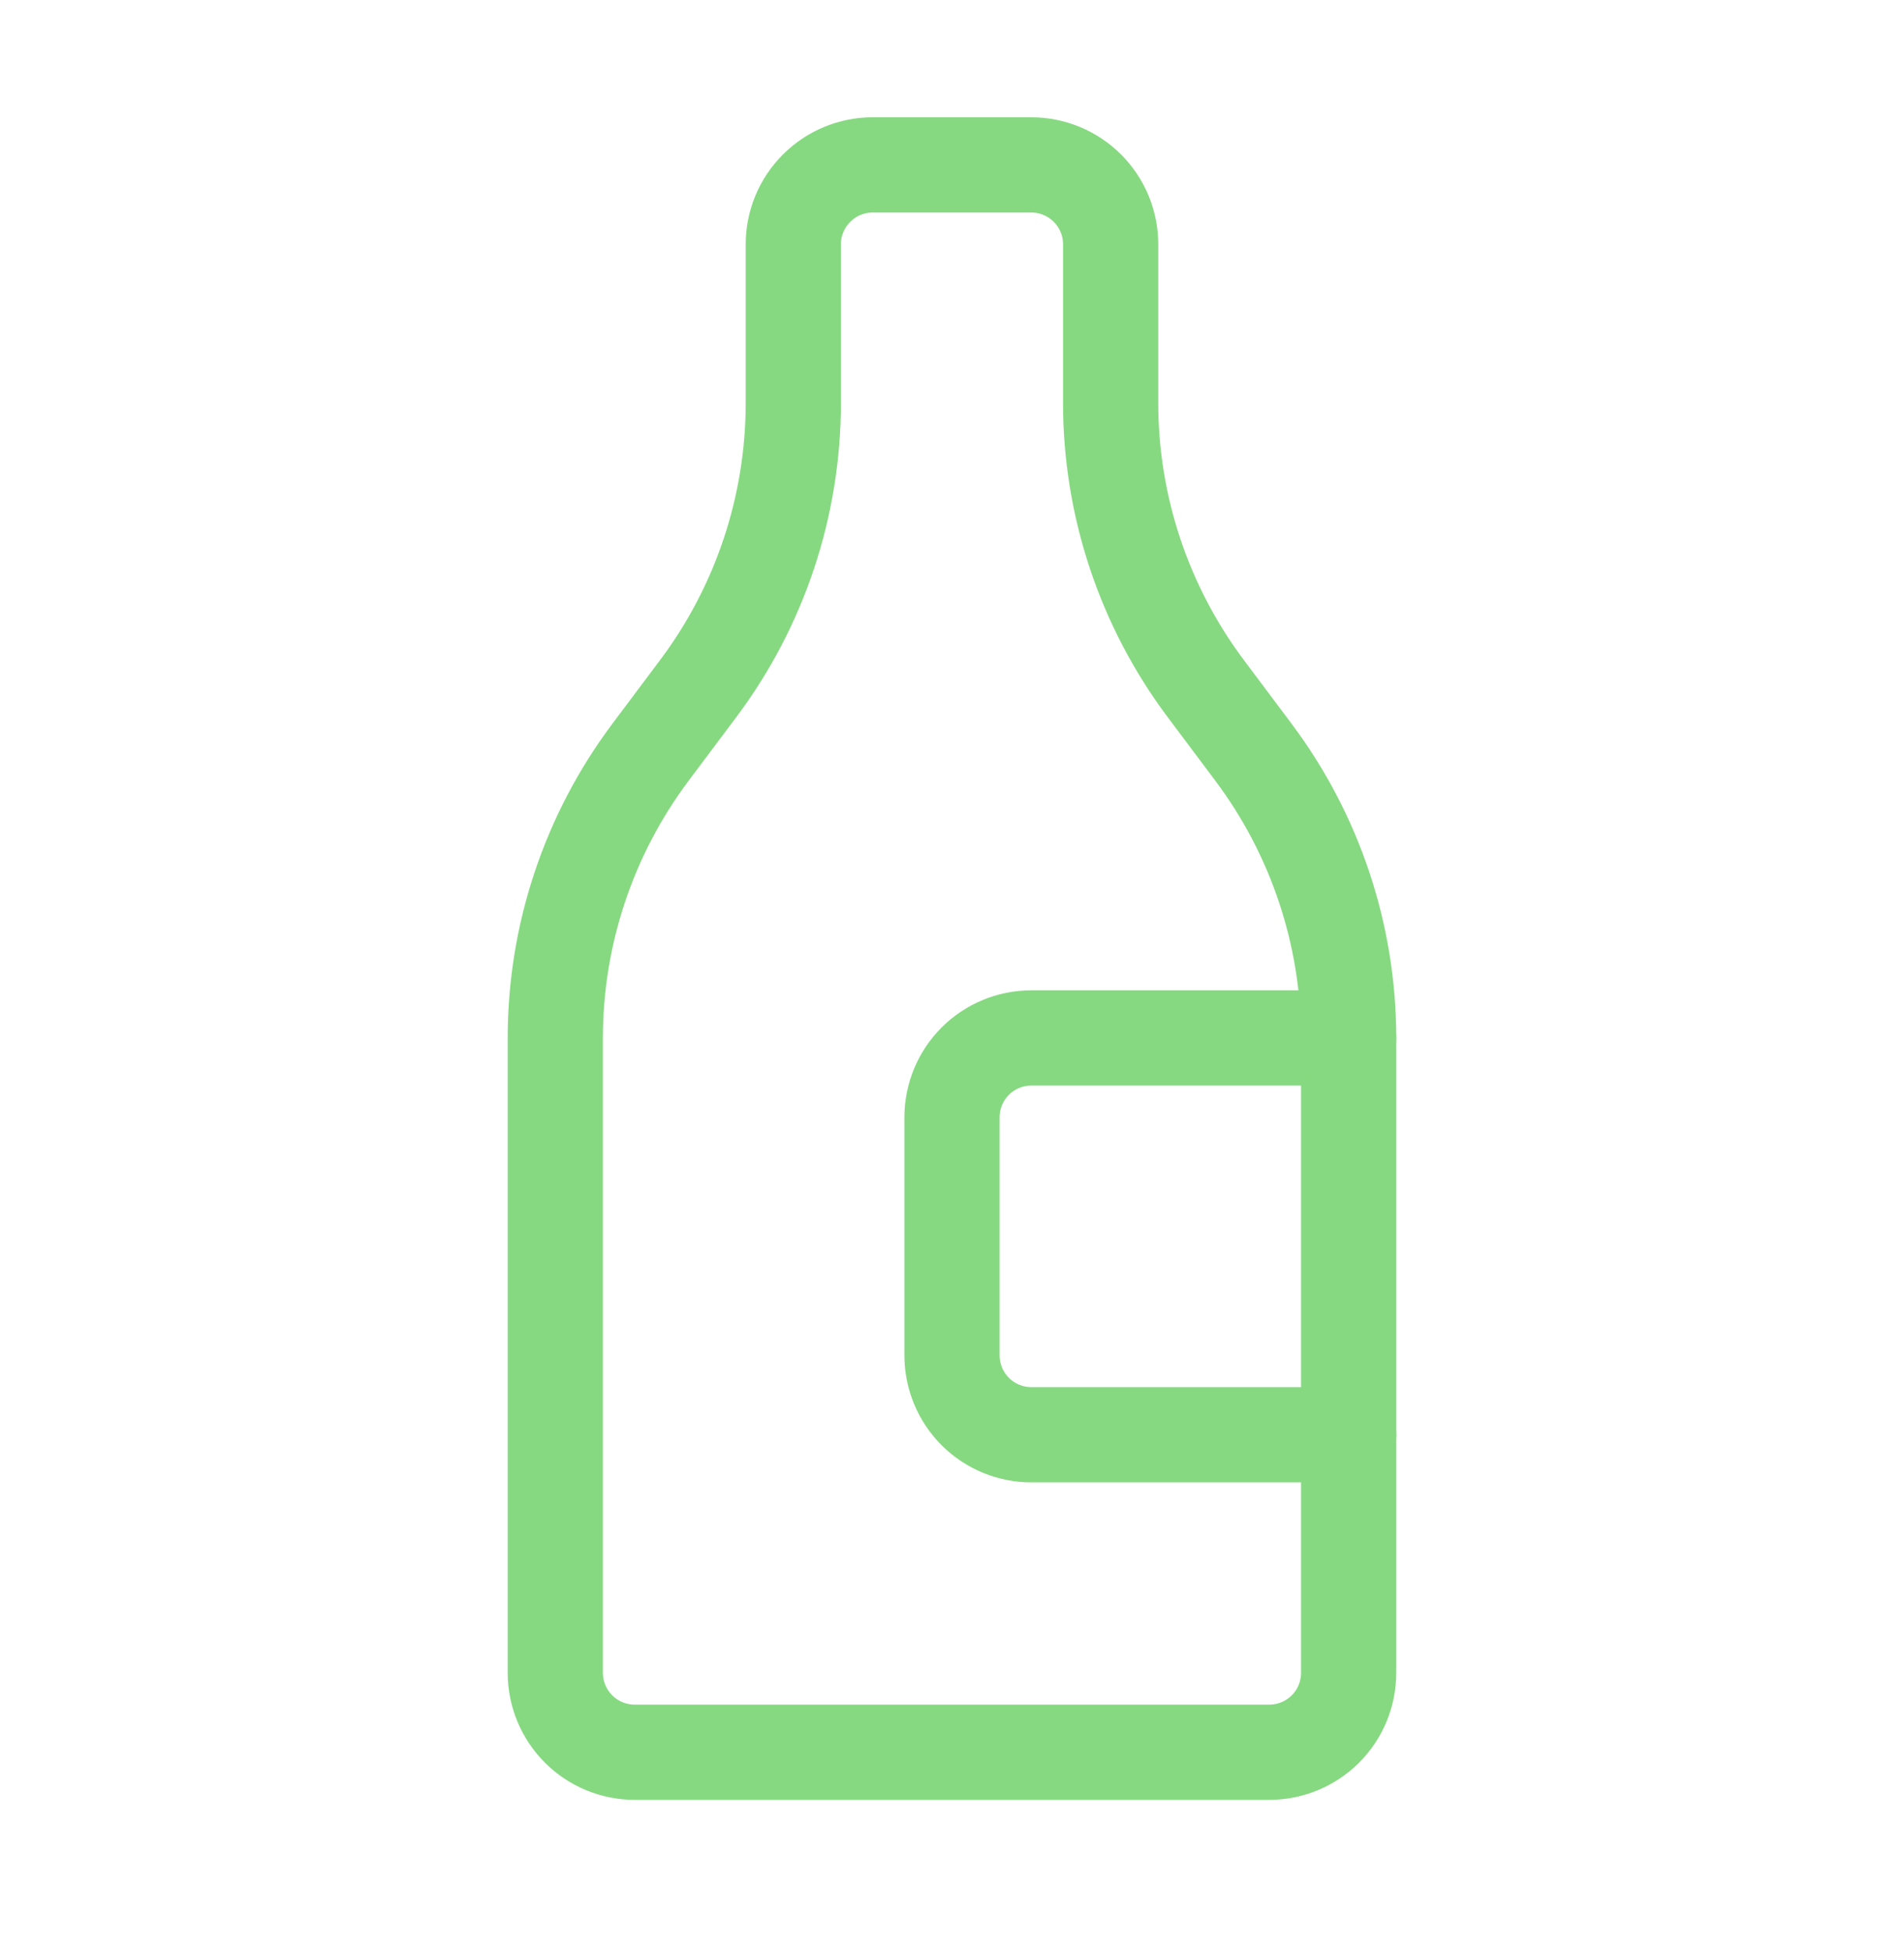
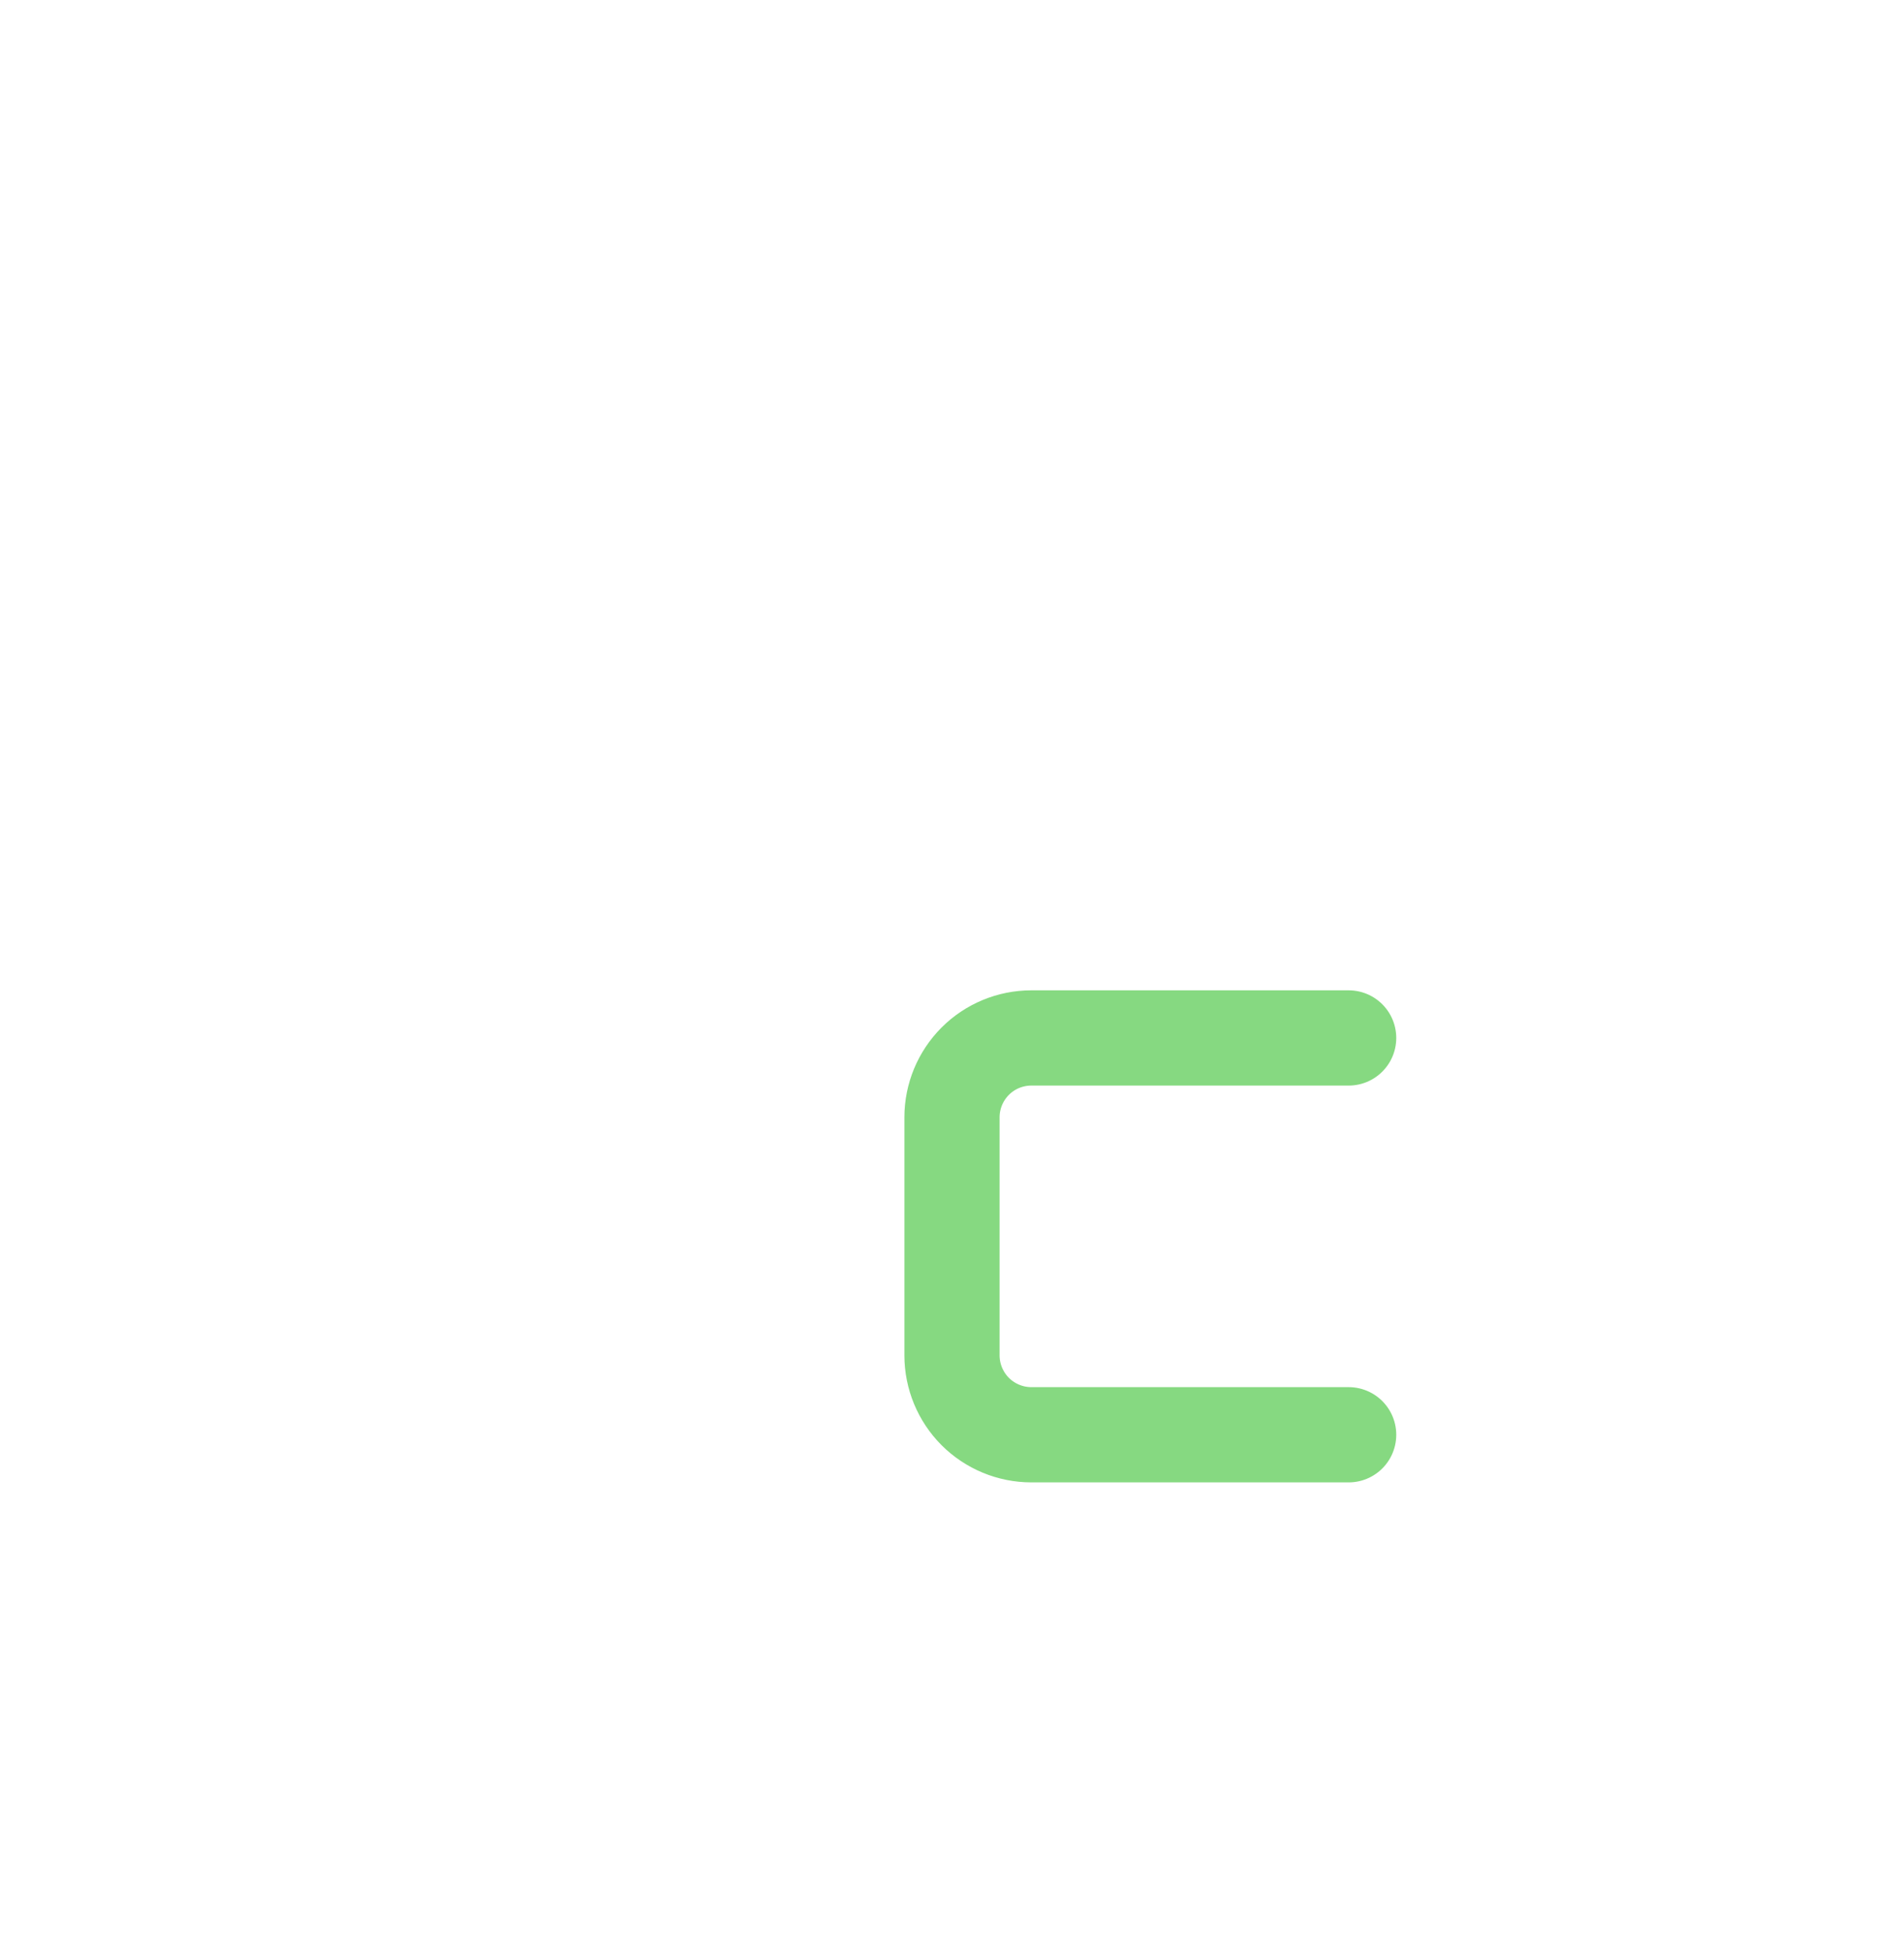
<svg xmlns="http://www.w3.org/2000/svg" width="40" height="41" viewBox="0 0 40 41" fill="none">
-   <path d="M16.666 5.13C16.666 4.688 16.842 4.264 17.155 3.952C17.467 3.639 17.891 3.463 18.333 3.463H21.666C22.108 3.463 22.532 3.639 22.845 3.952C23.158 4.264 23.333 4.688 23.333 5.13V8.463C23.333 10.627 24.035 12.732 25.333 14.463L26.333 15.797C27.631 17.528 28.333 19.633 28.333 21.797V35.13C28.333 35.572 28.158 35.996 27.845 36.309C27.532 36.621 27.108 36.797 26.666 36.797H13.333C12.891 36.797 12.467 36.621 12.155 36.309C11.842 35.996 11.666 35.572 11.666 35.13V21.797C11.666 19.633 12.368 17.528 13.666 15.797L14.666 14.463C15.965 12.732 16.666 10.627 16.666 8.463V5.13Z" stroke="#86D981" stroke-width="2" stroke-linecap="round" stroke-linejoin="round" />
  <path d="M28.333 21.797H21.667C21.225 21.797 20.801 21.972 20.488 22.285C20.176 22.598 20 23.021 20 23.463V28.463C20 28.905 20.176 29.329 20.488 29.642C20.801 29.954 21.225 30.13 21.667 30.13H28.333" stroke="#86D981" stroke-width="2" stroke-linecap="round" stroke-linejoin="round" />
</svg>